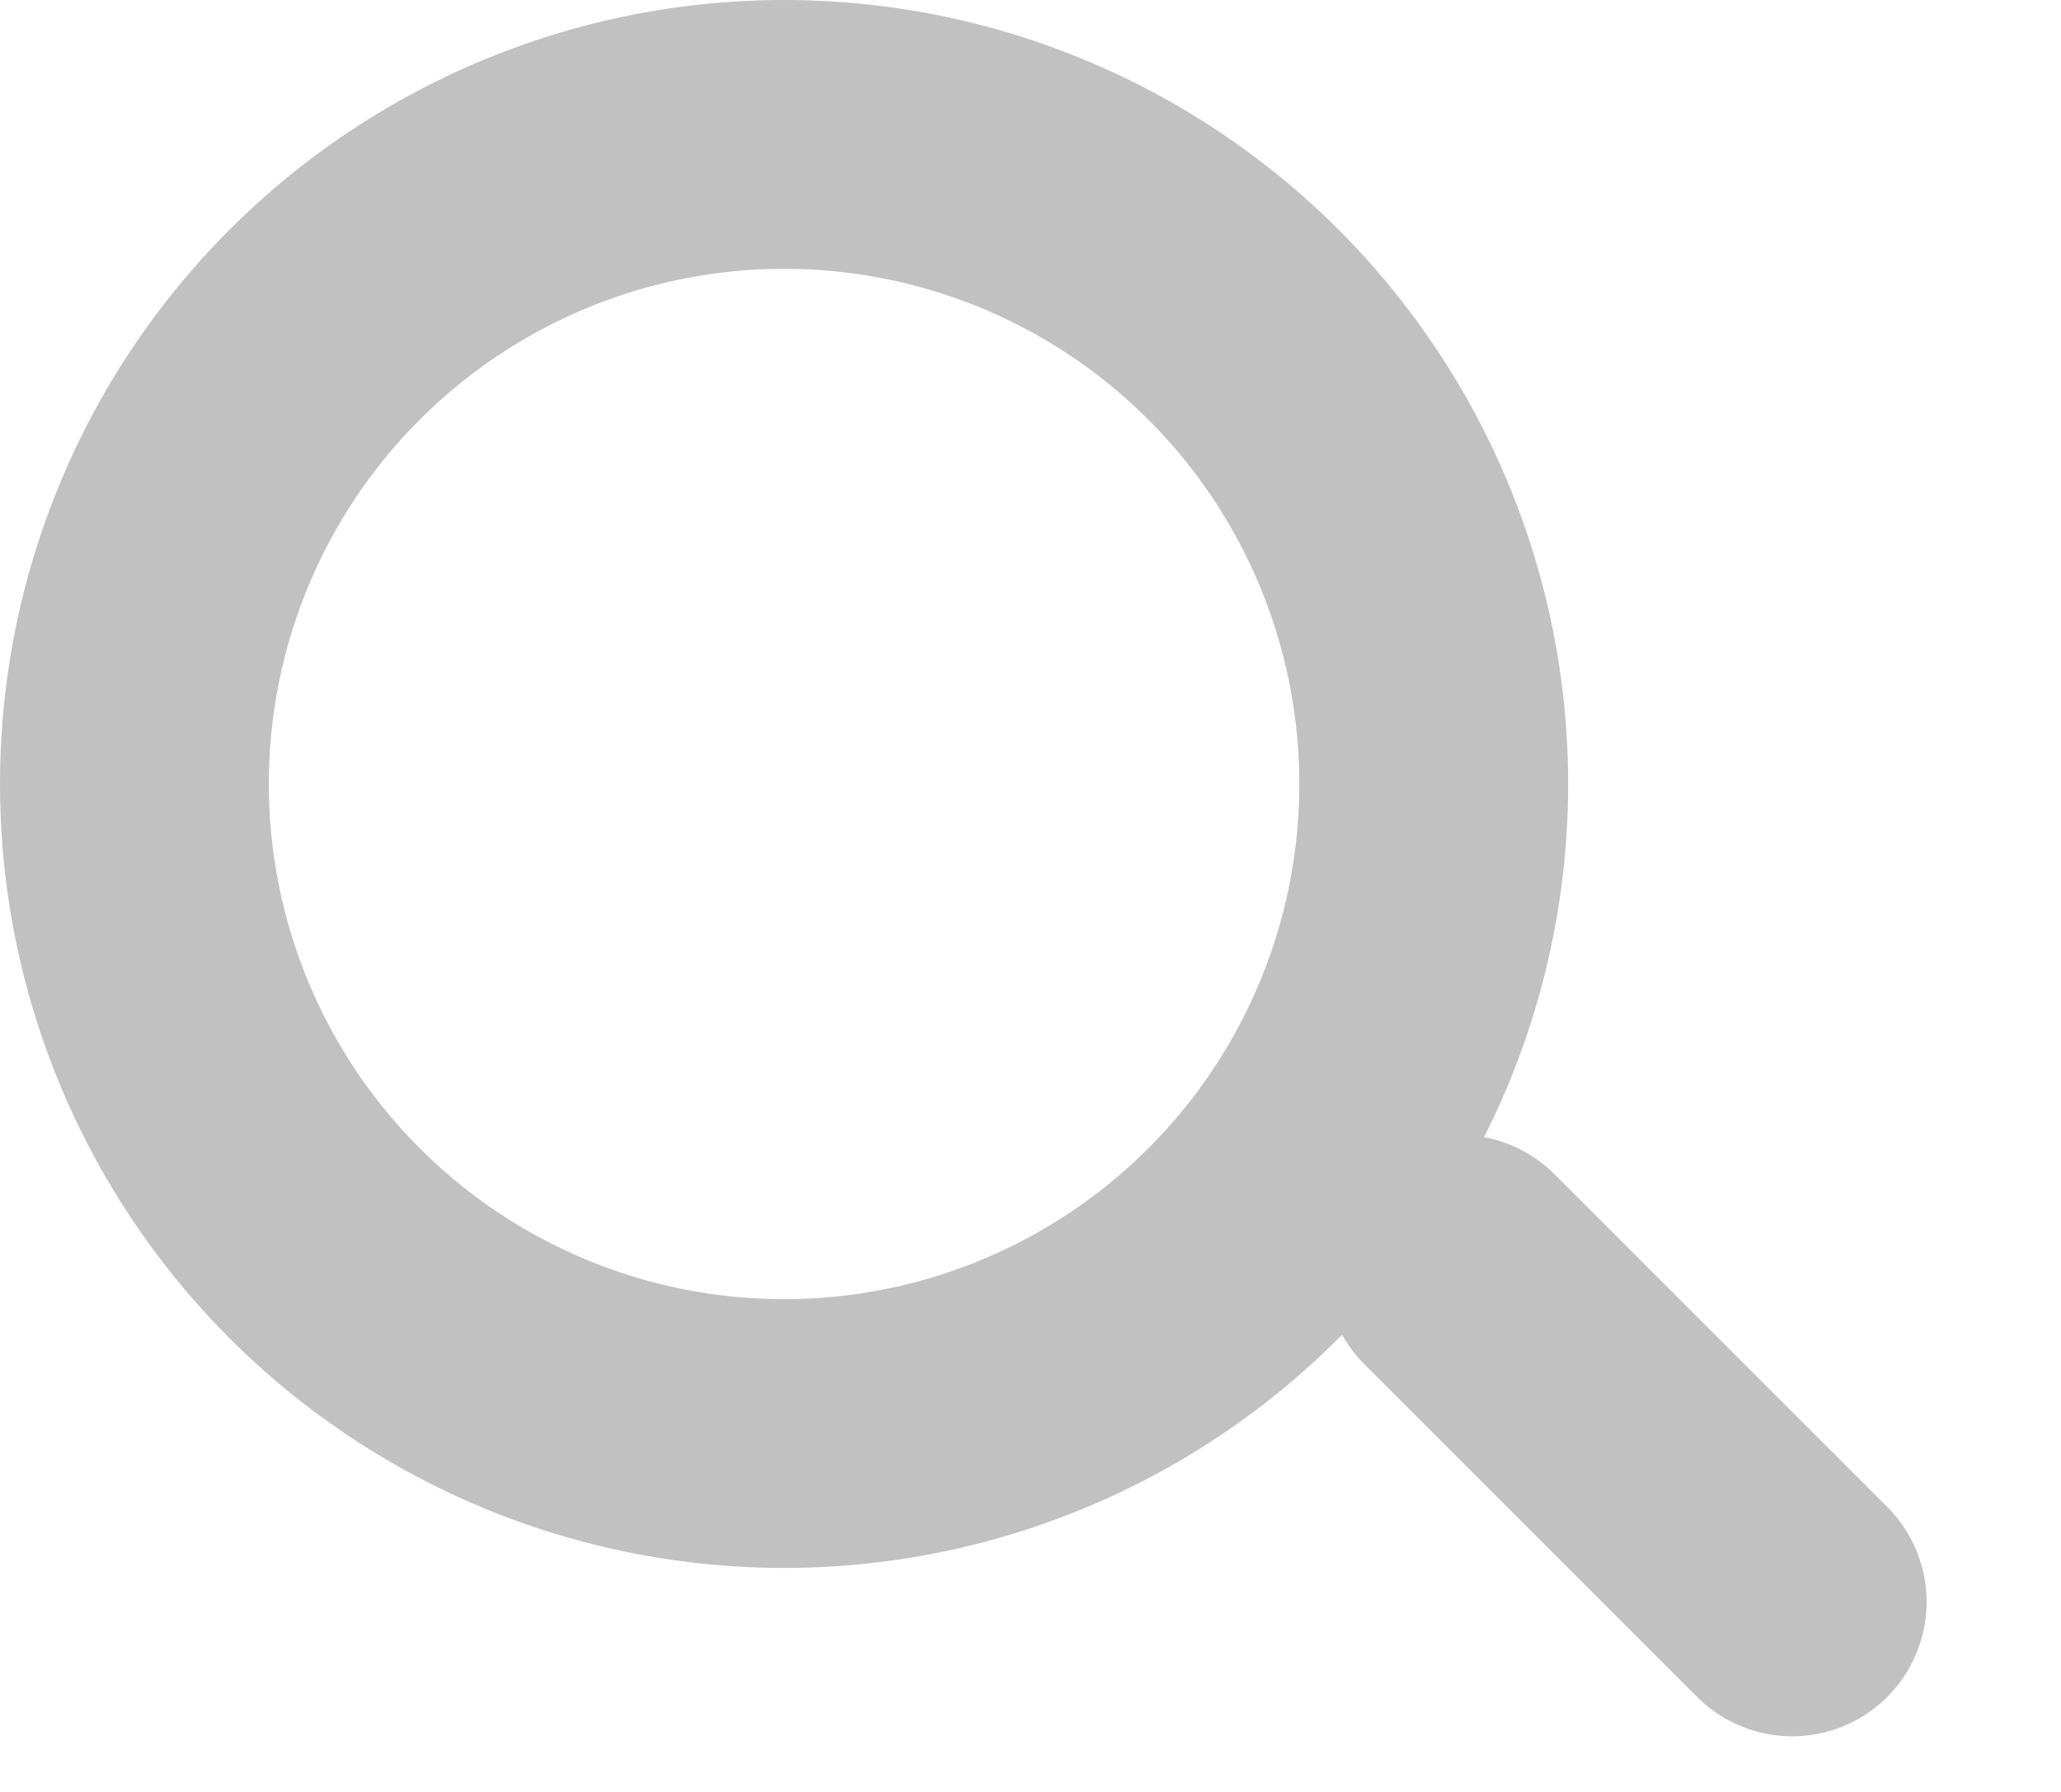
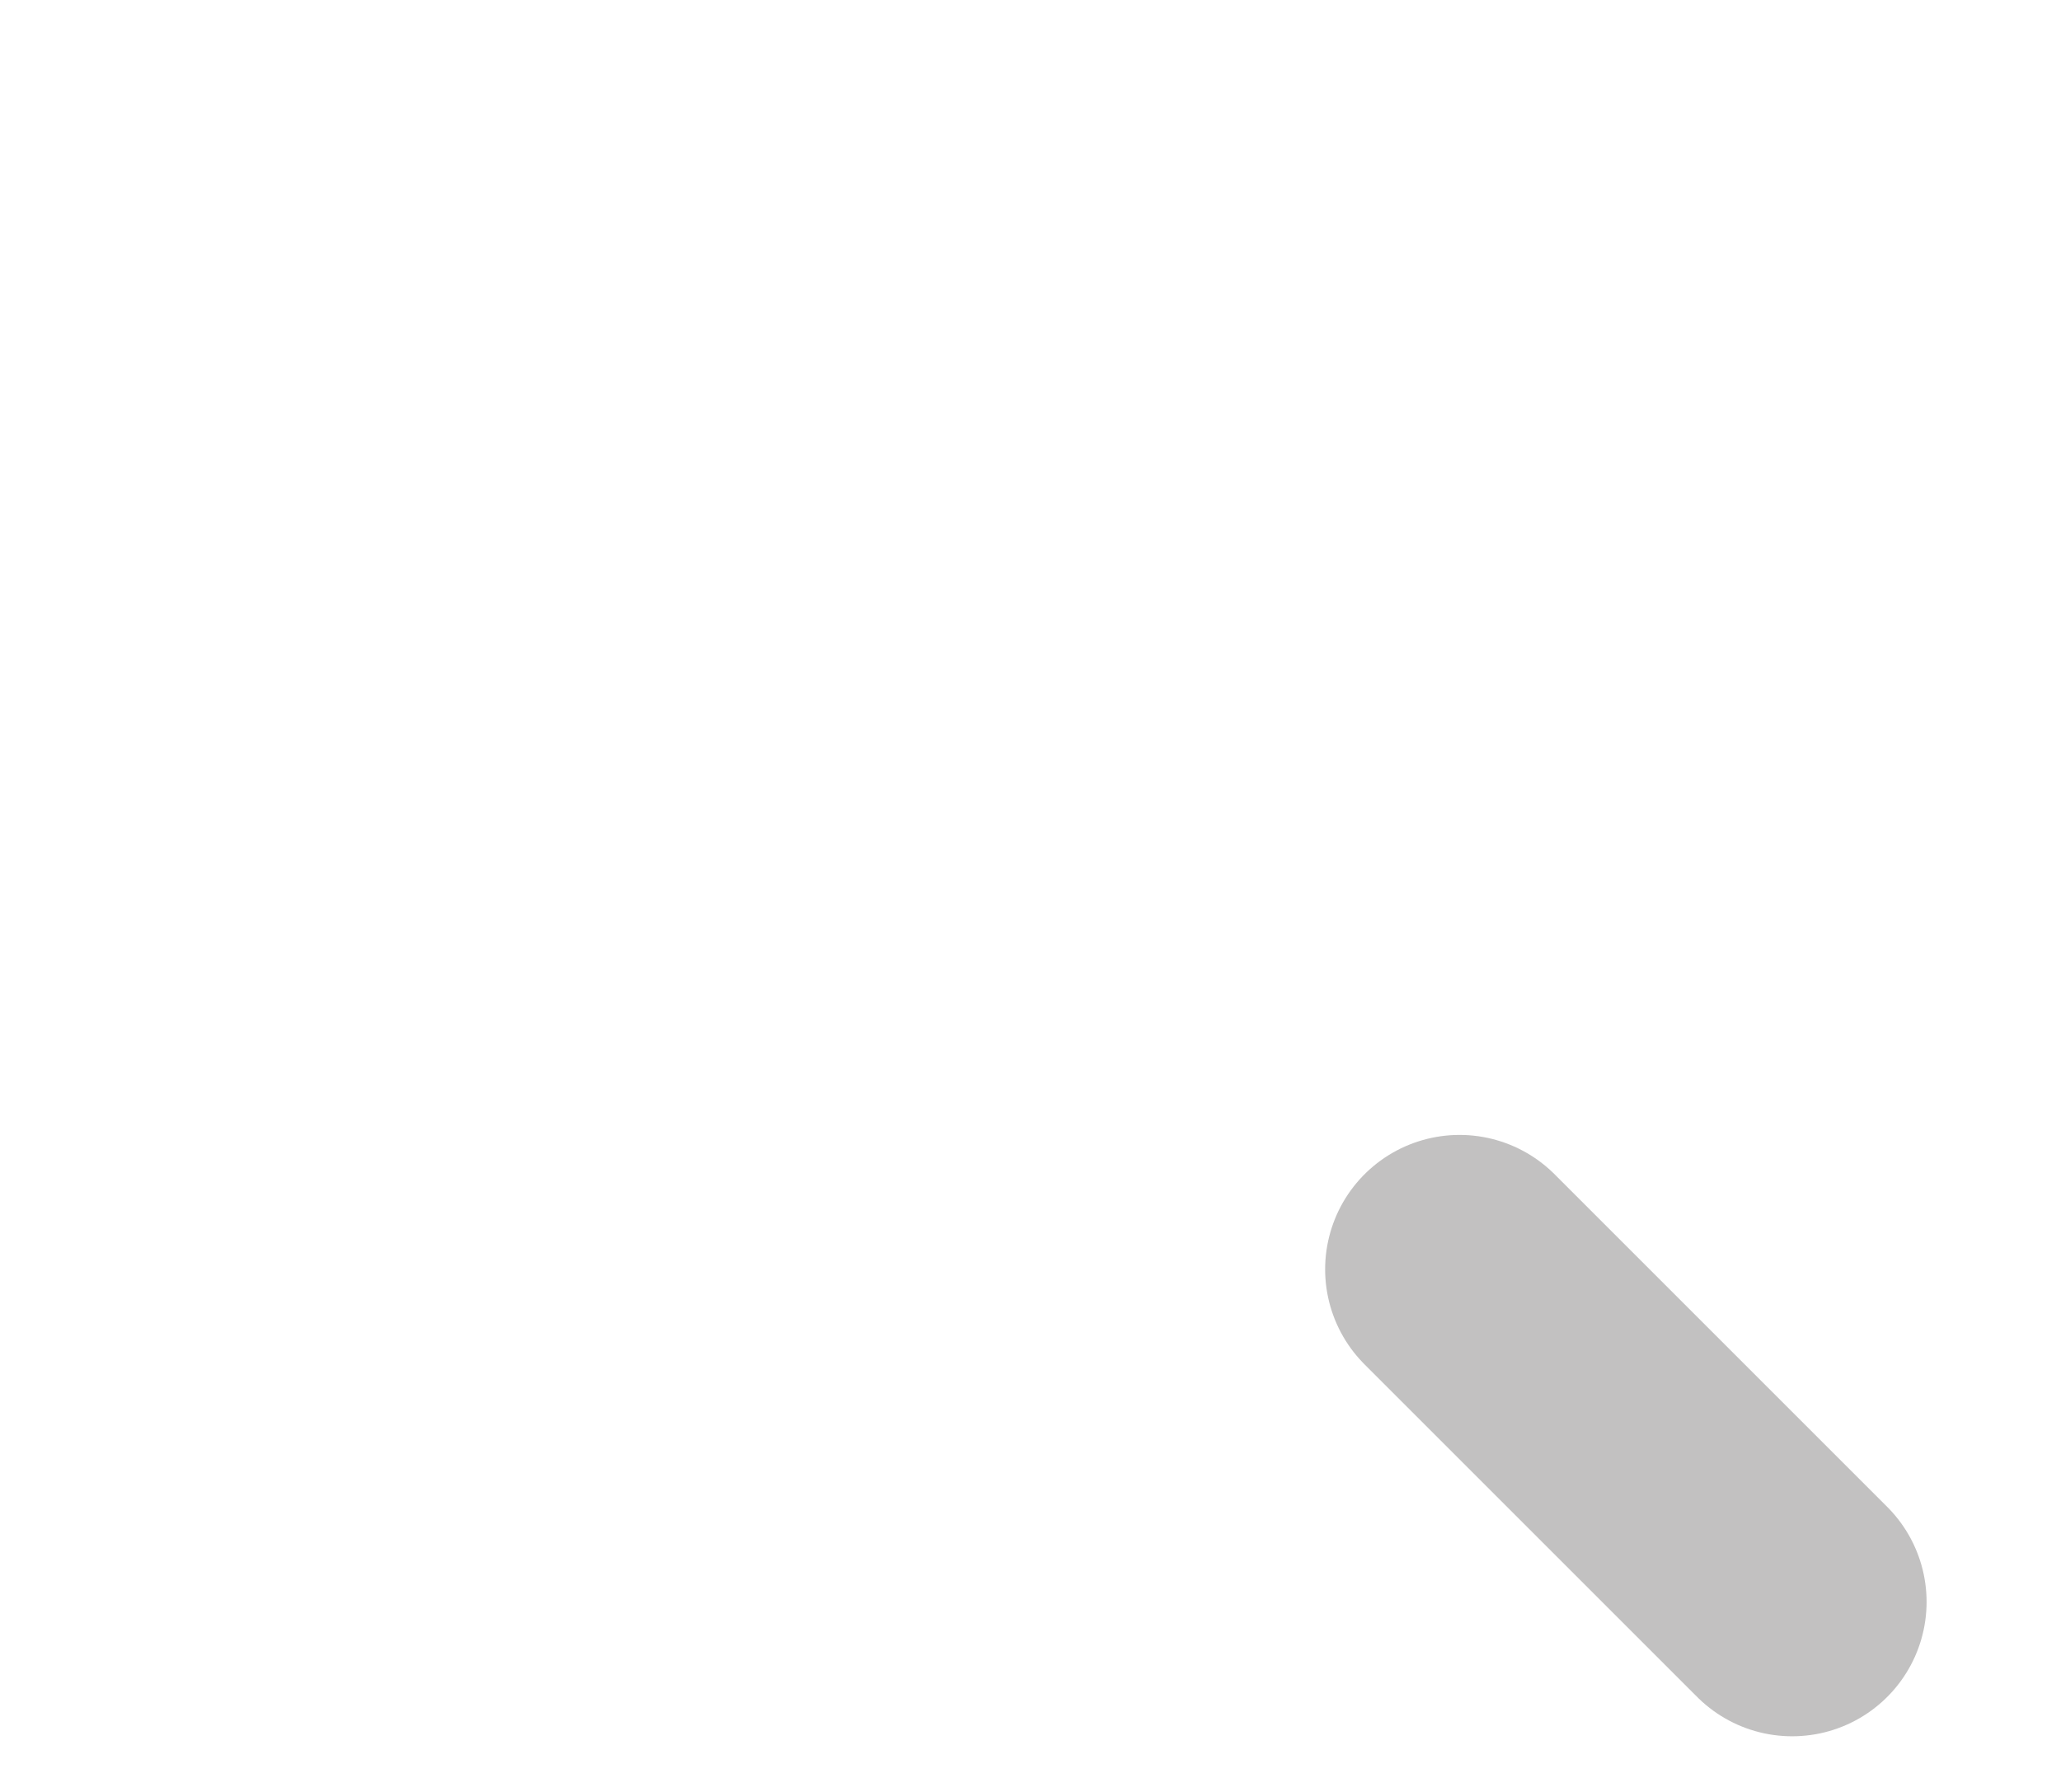
<svg xmlns="http://www.w3.org/2000/svg" width="23" height="20" viewBox="0 0 23 20" fill="none">
-   <circle cx="8.75" cy="8.75" r="7.25" stroke="#C2C1C1" stroke-width="3" />
  <line x1="16.288" y1="14.167" x2="20" y2="17.879" stroke="#C2C1C1" stroke-width="3" stroke-linecap="round" stroke-linejoin="round" />
</svg>